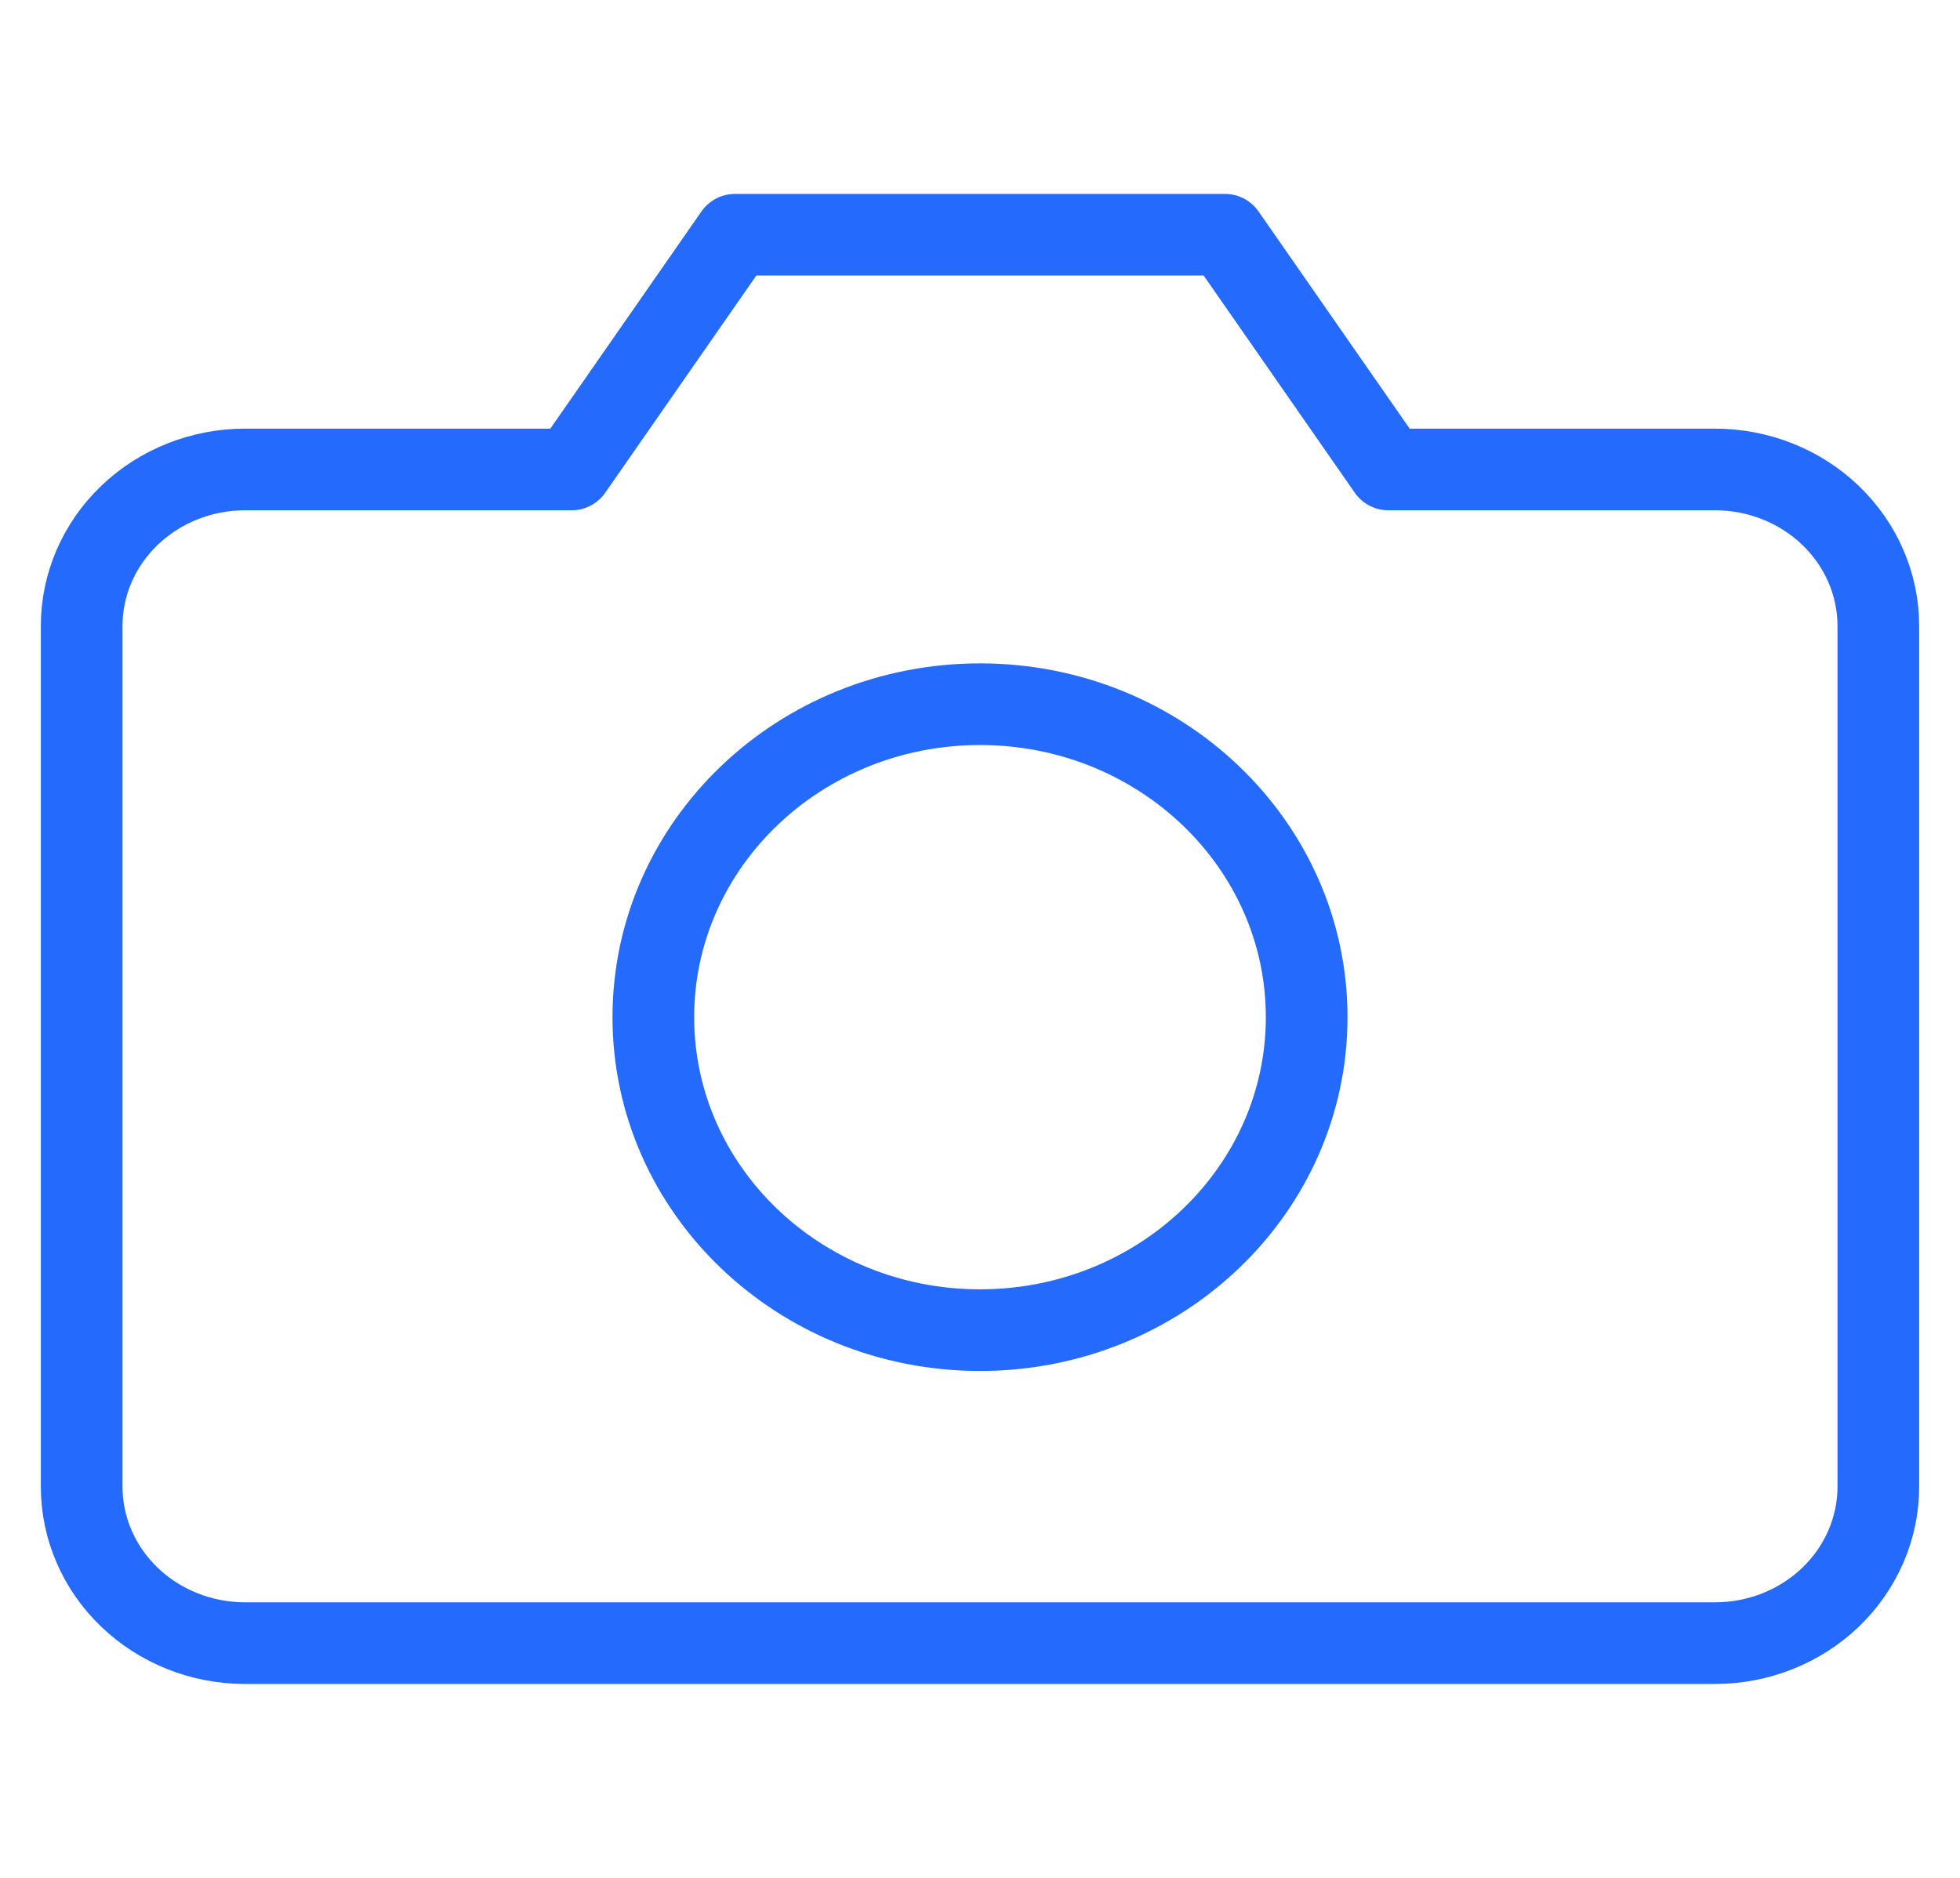
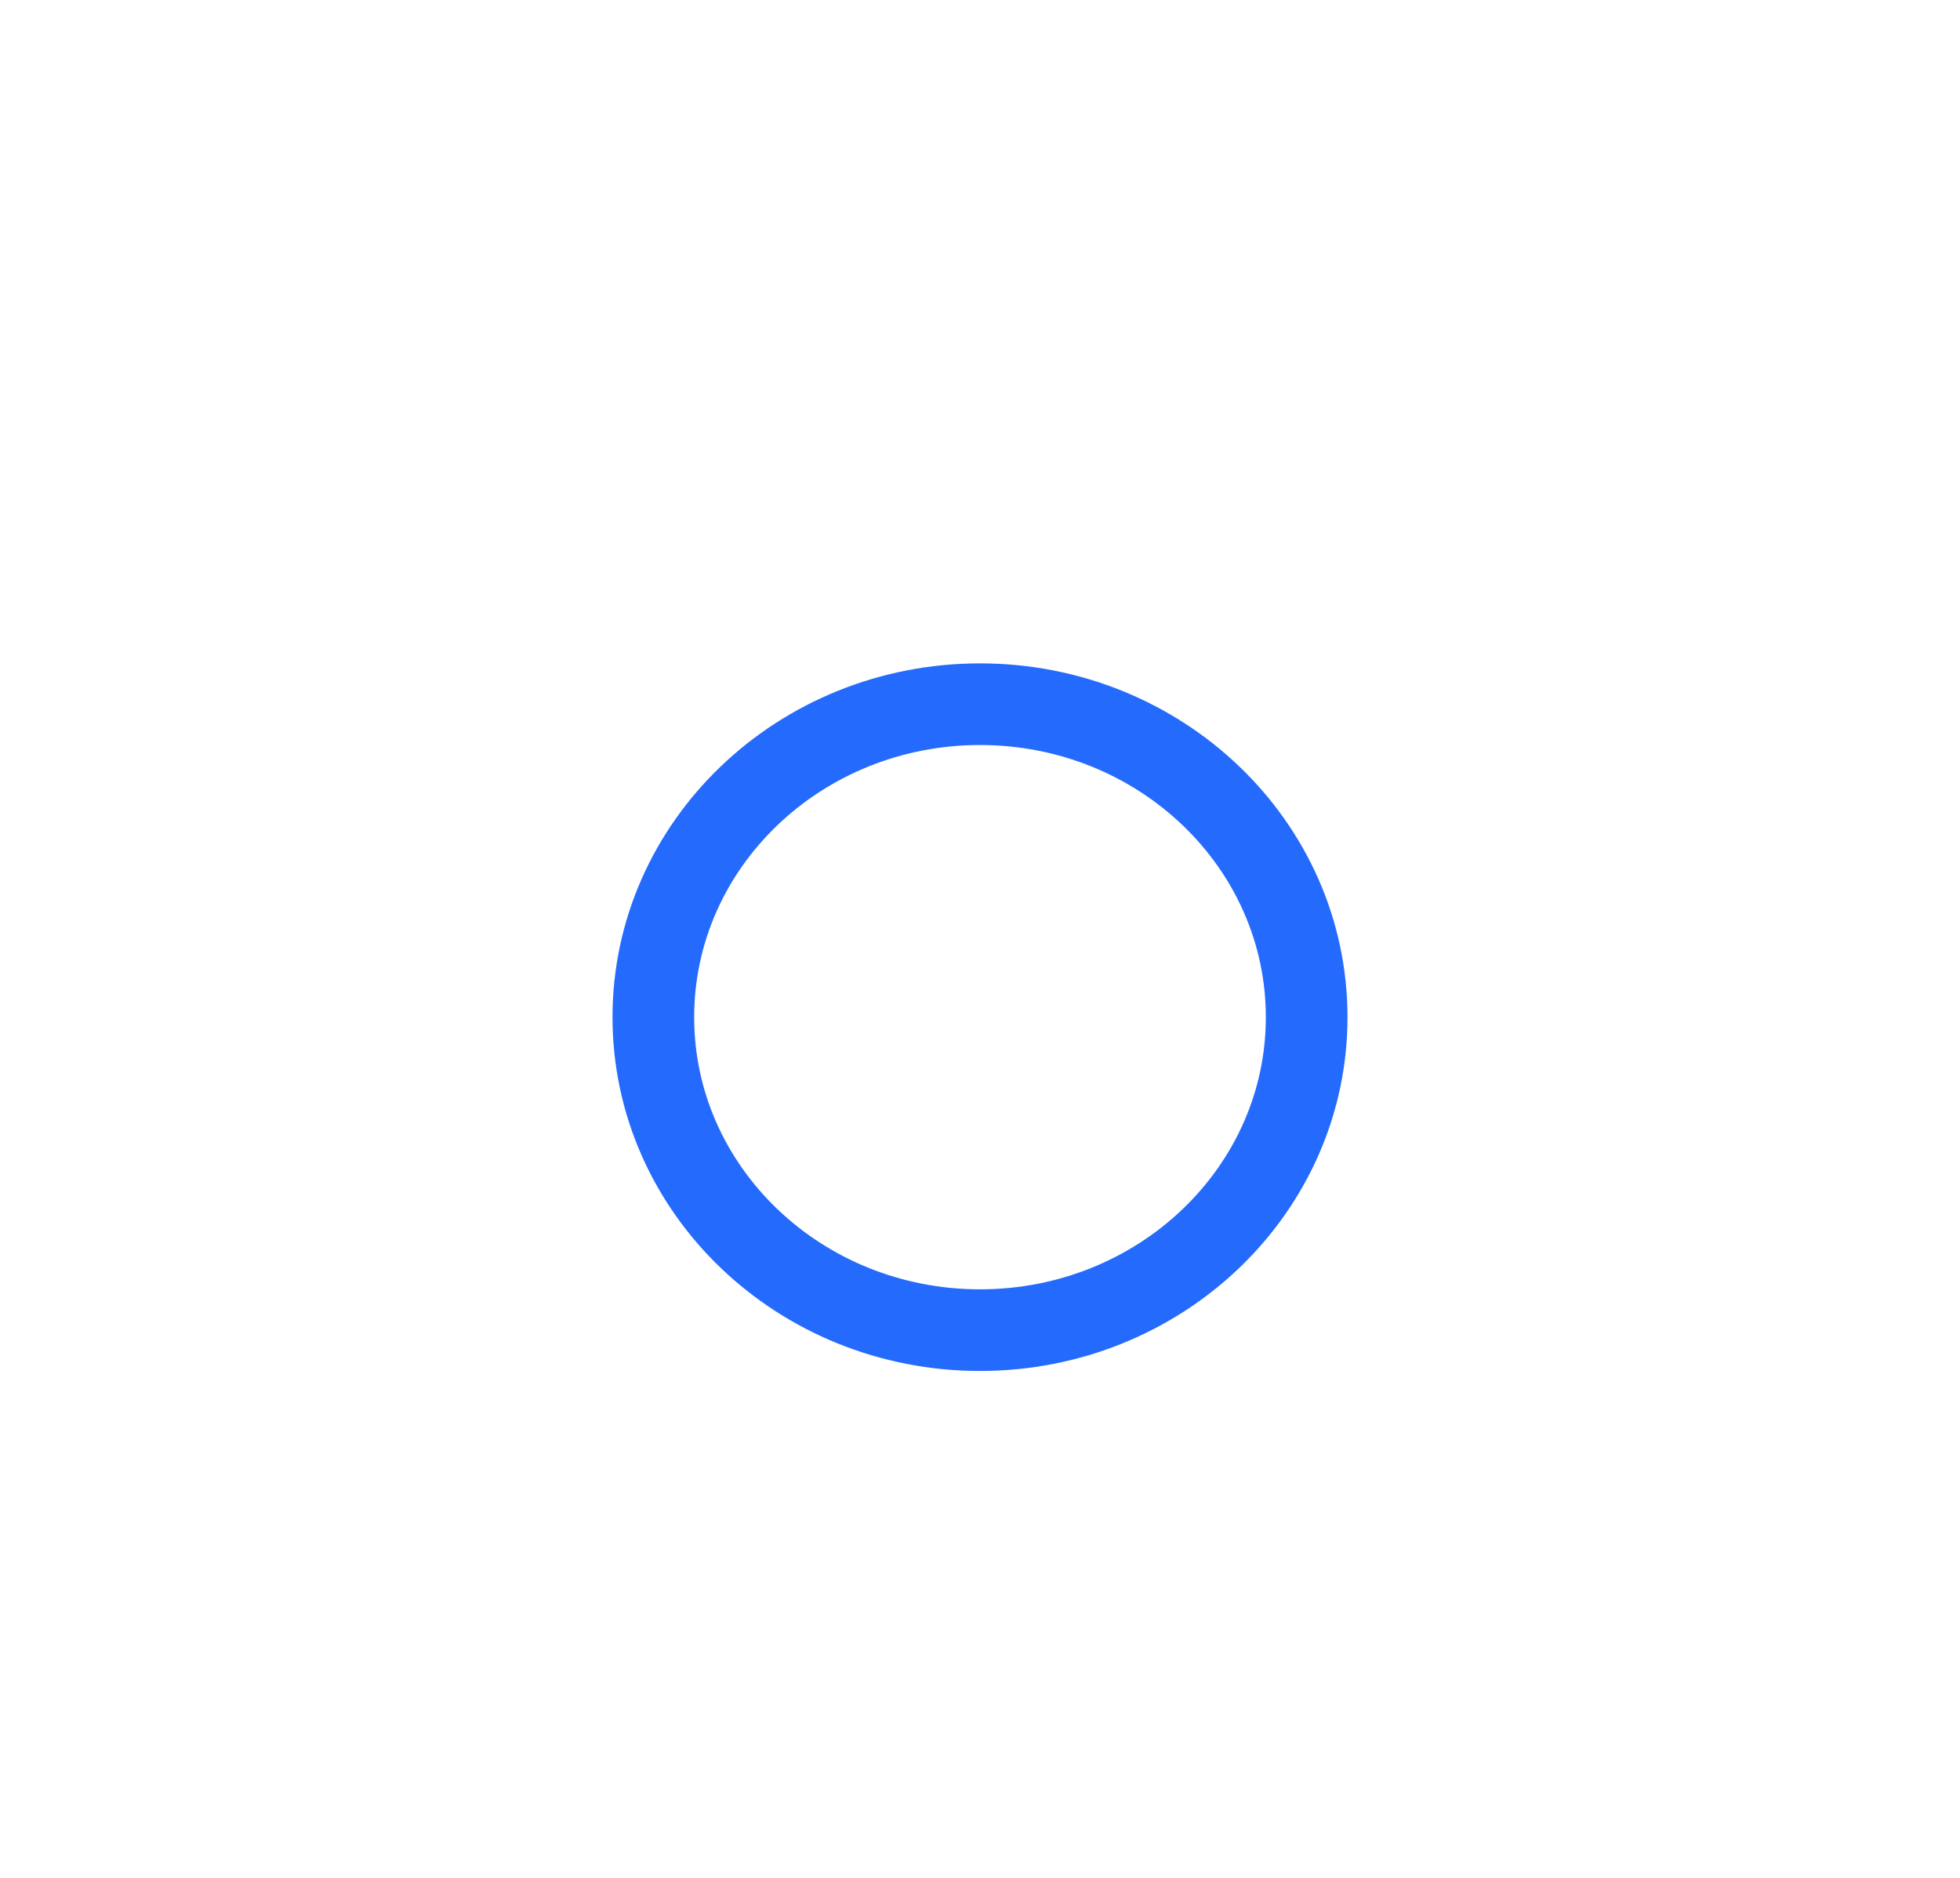
<svg xmlns="http://www.w3.org/2000/svg" width="48" height="46" viewBox="0 0 48 46" fill="none">
-   <path d="M46 36.417C46 37.433 45.578 38.408 44.828 39.127C44.078 39.846 43.061 40.25 42 40.25H6C4.939 40.25 3.922 39.846 3.172 39.127C2.421 38.408 2 37.433 2 36.417V15.333C2 14.317 2.421 13.342 3.172 12.623C3.922 11.904 4.939 11.5 6 11.5H14L18 5.75H30L34 11.5H42C43.061 11.5 44.078 11.904 44.828 12.623C45.578 13.342 46 14.317 46 15.333V36.417Z" stroke="#246BFD" stroke-width="2" stroke-linecap="round" stroke-linejoin="round" />
  <path d="M24 32.583C28.418 32.583 32 29.151 32 24.917C32 20.683 28.418 17.25 24 17.25C19.582 17.25 16 20.683 16 24.917C16 29.151 19.582 32.583 24 32.583Z" stroke="#246BFD" stroke-width="2" stroke-linecap="round" stroke-linejoin="round" />
</svg>